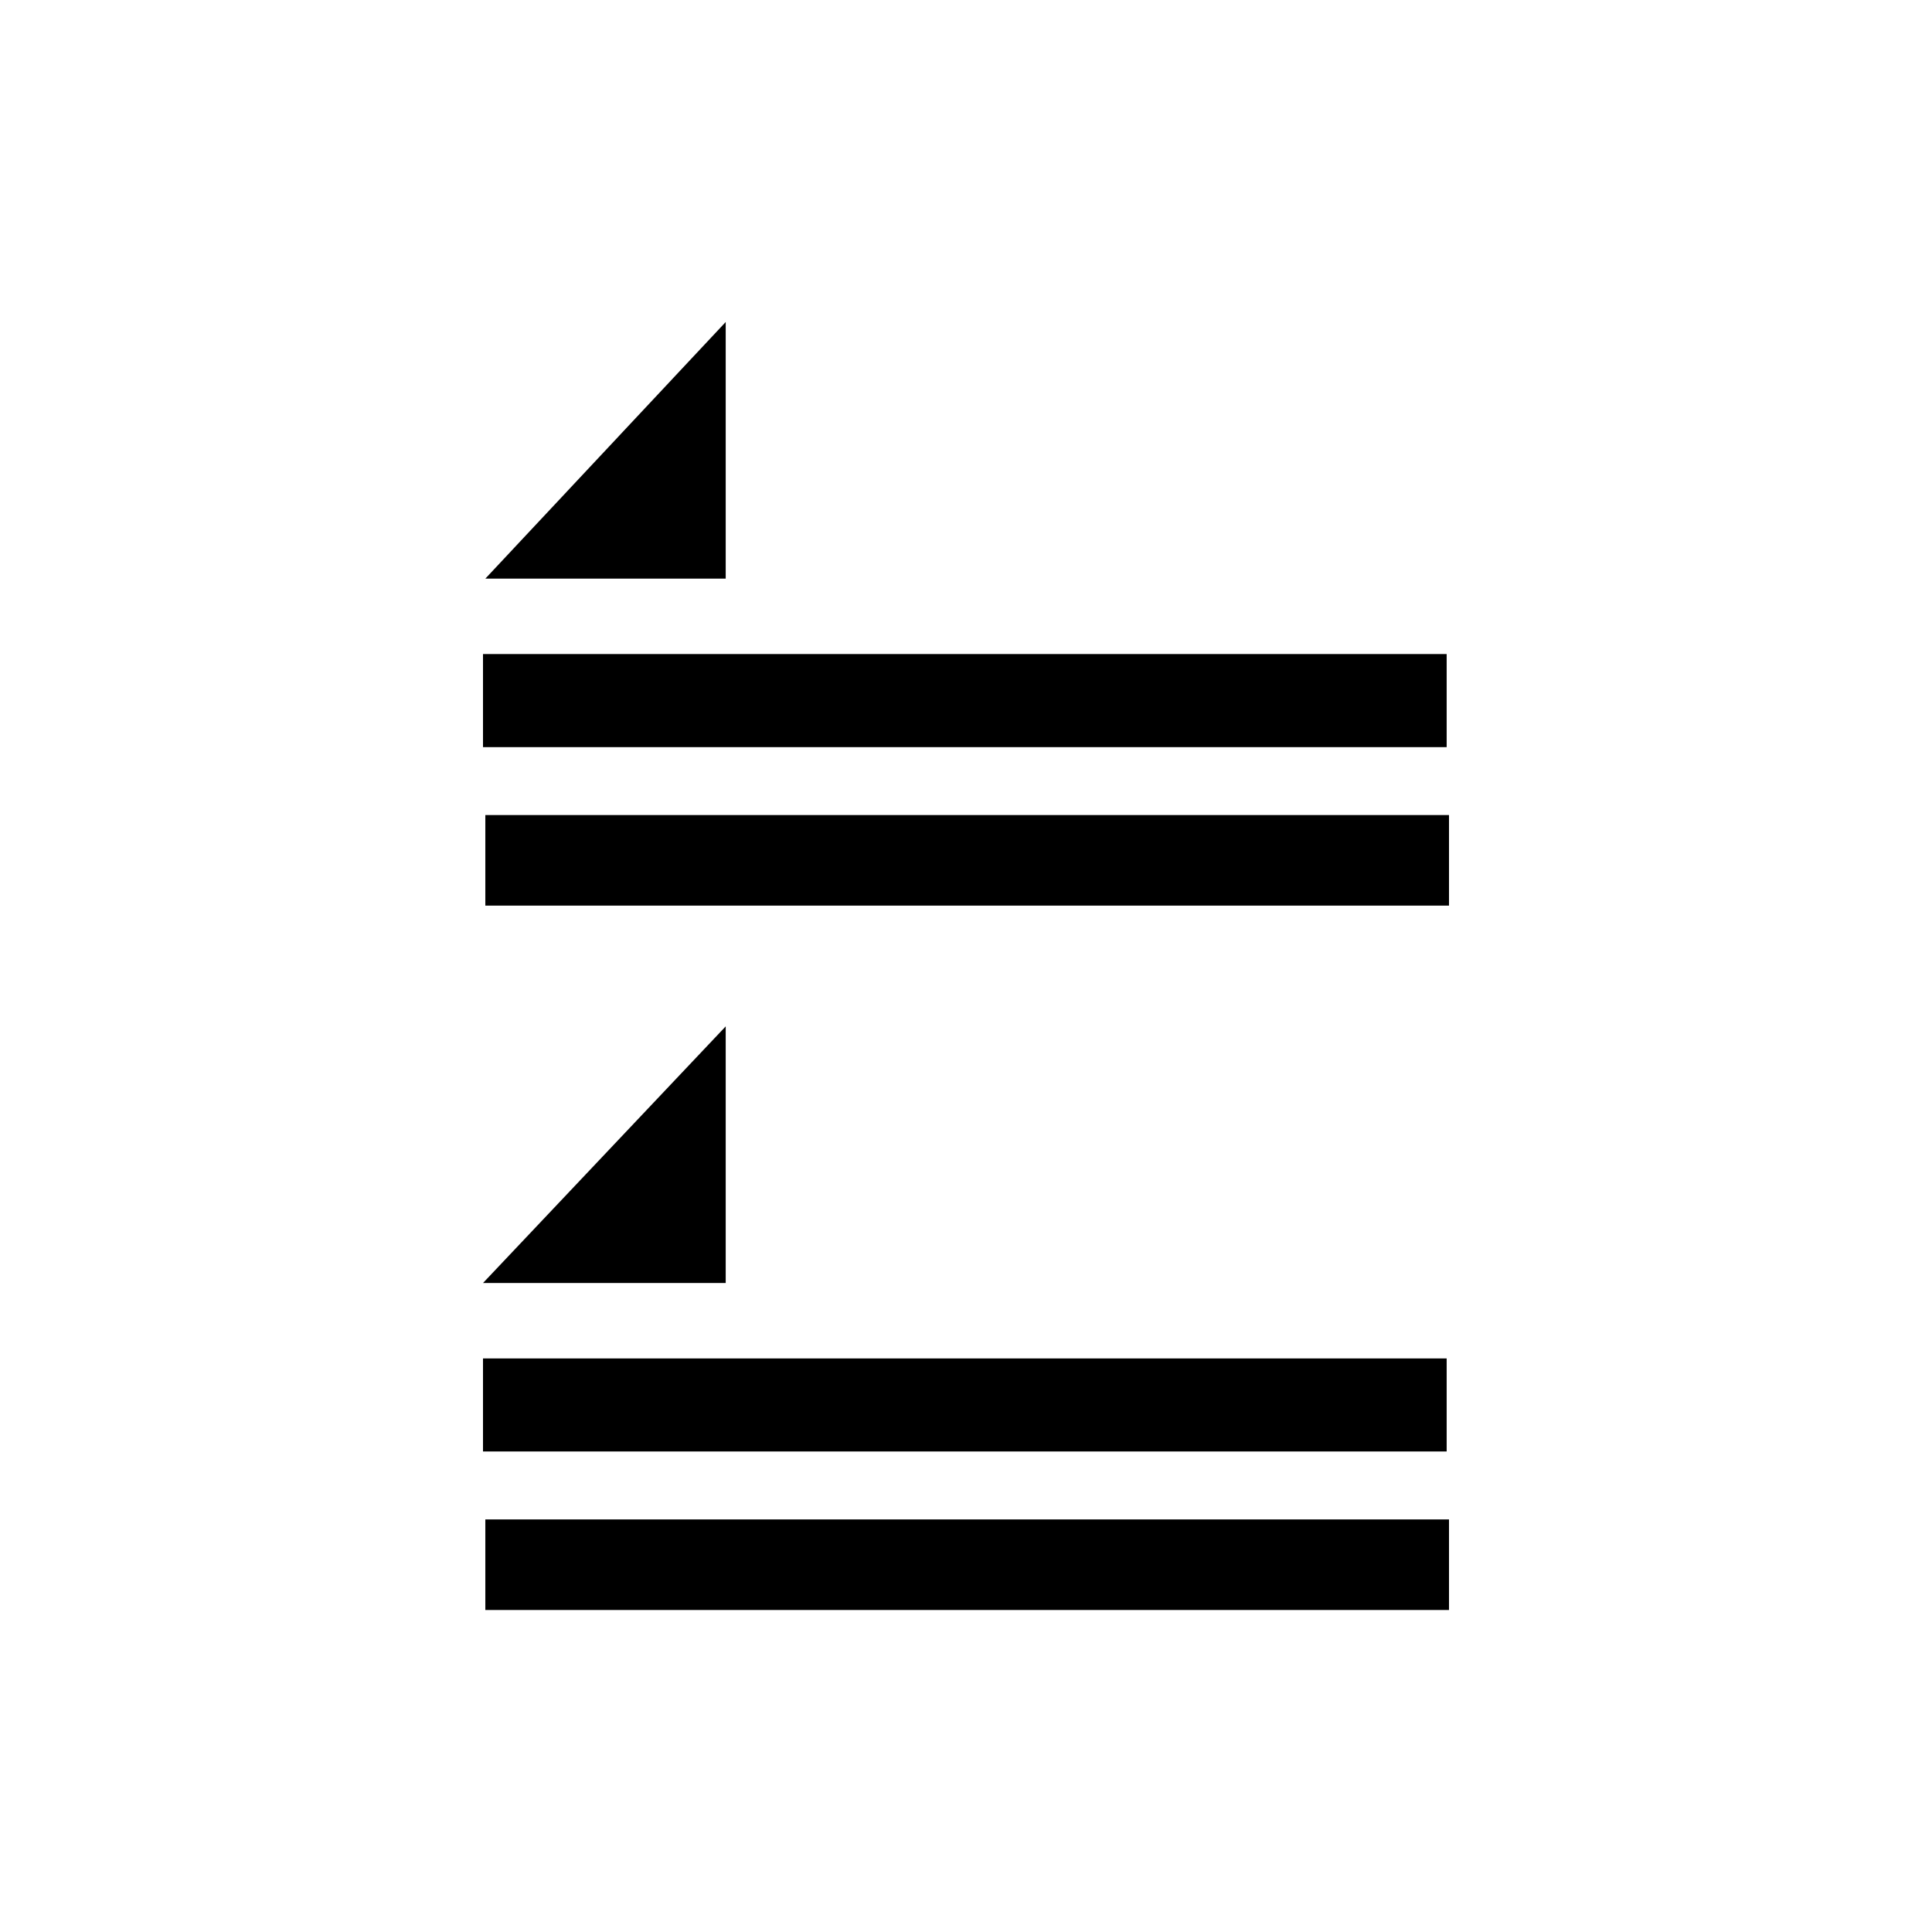
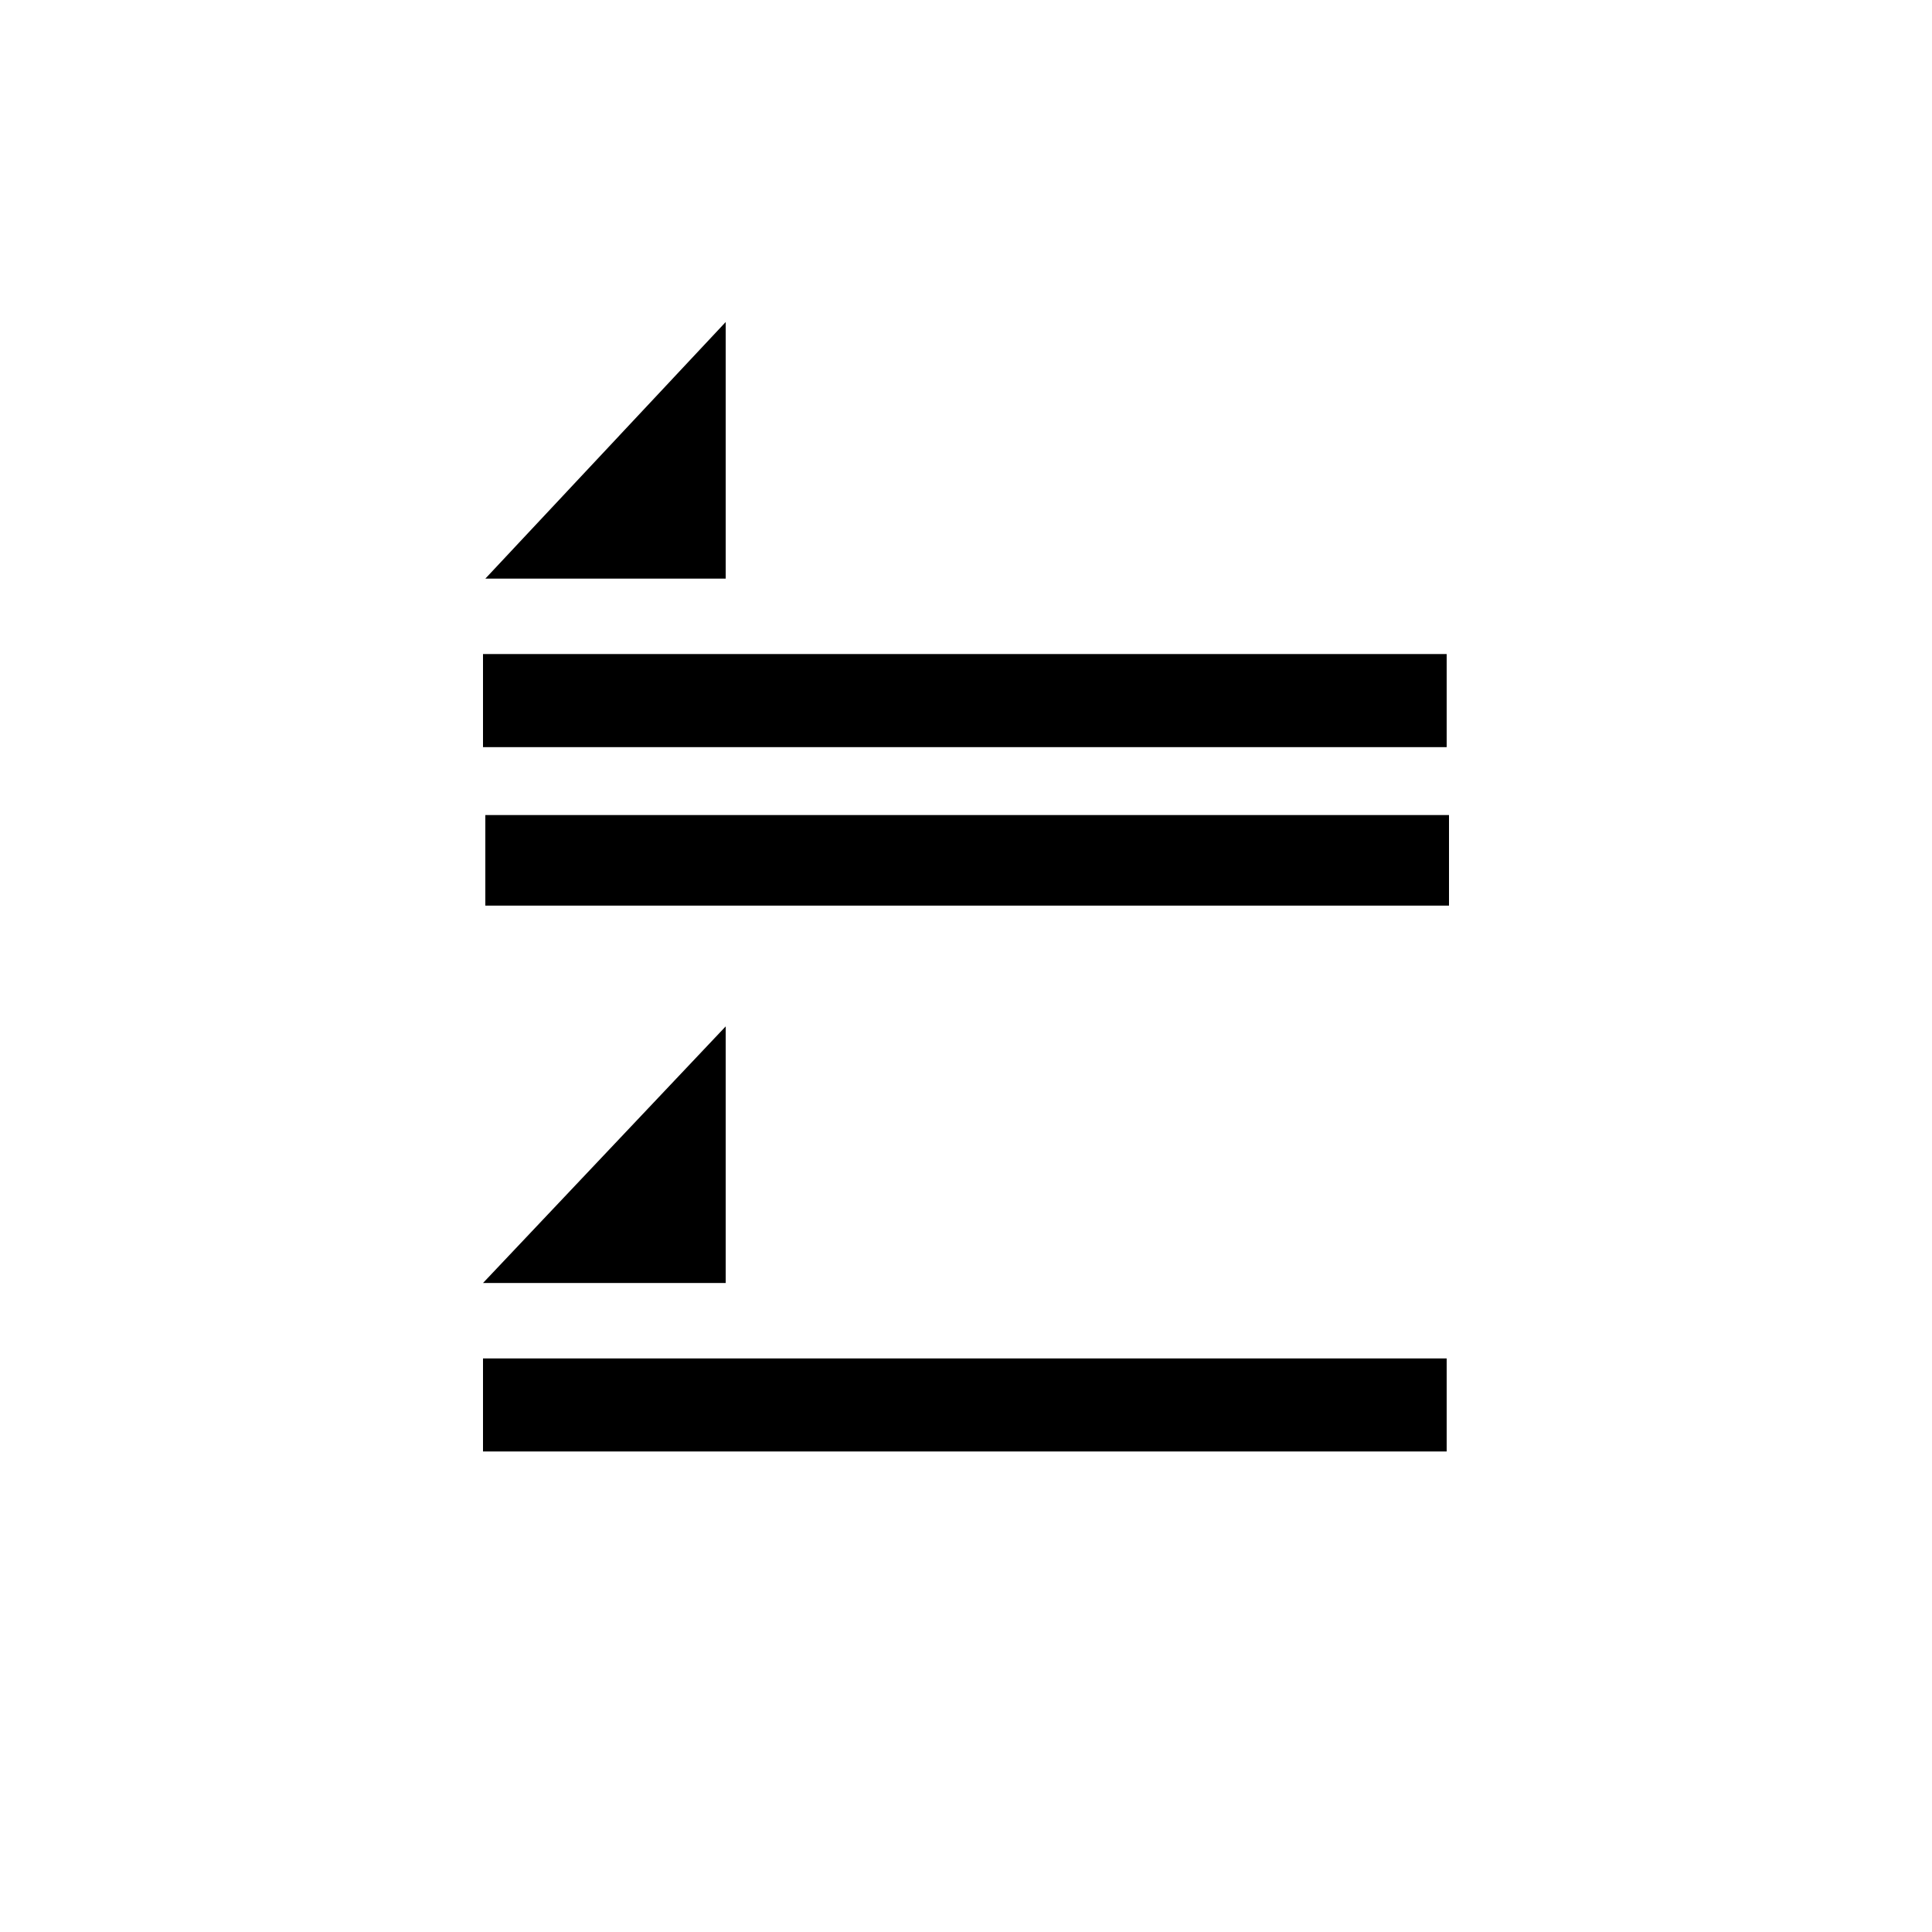
<svg xmlns="http://www.w3.org/2000/svg" width="24" height="24" viewBox="0 0 24 24" fill="none">
-   <path d="M6 8.125H17.971V9.281H6V8.125ZM6.029 10.125H18V11.25H6.029V10.125ZM9.015 4V7.188H6.029L9.015 4ZM6 16.875H17.971V18.031H6V16.875ZM6.029 18.875H18V20H6.029V18.875ZM9.015 12.75V15.938H6L9.015 12.75Z" fill="black" />
+   <path d="M6 8.125H17.971V9.281H6V8.125ZM6.029 10.125H18V11.25H6.029V10.125ZM9.015 4V7.188H6.029L9.015 4ZM6 16.875H17.971V18.031H6V16.875ZM6.029 18.875H18H6.029V18.875ZM9.015 12.75V15.938H6L9.015 12.75Z" fill="black" />
</svg>